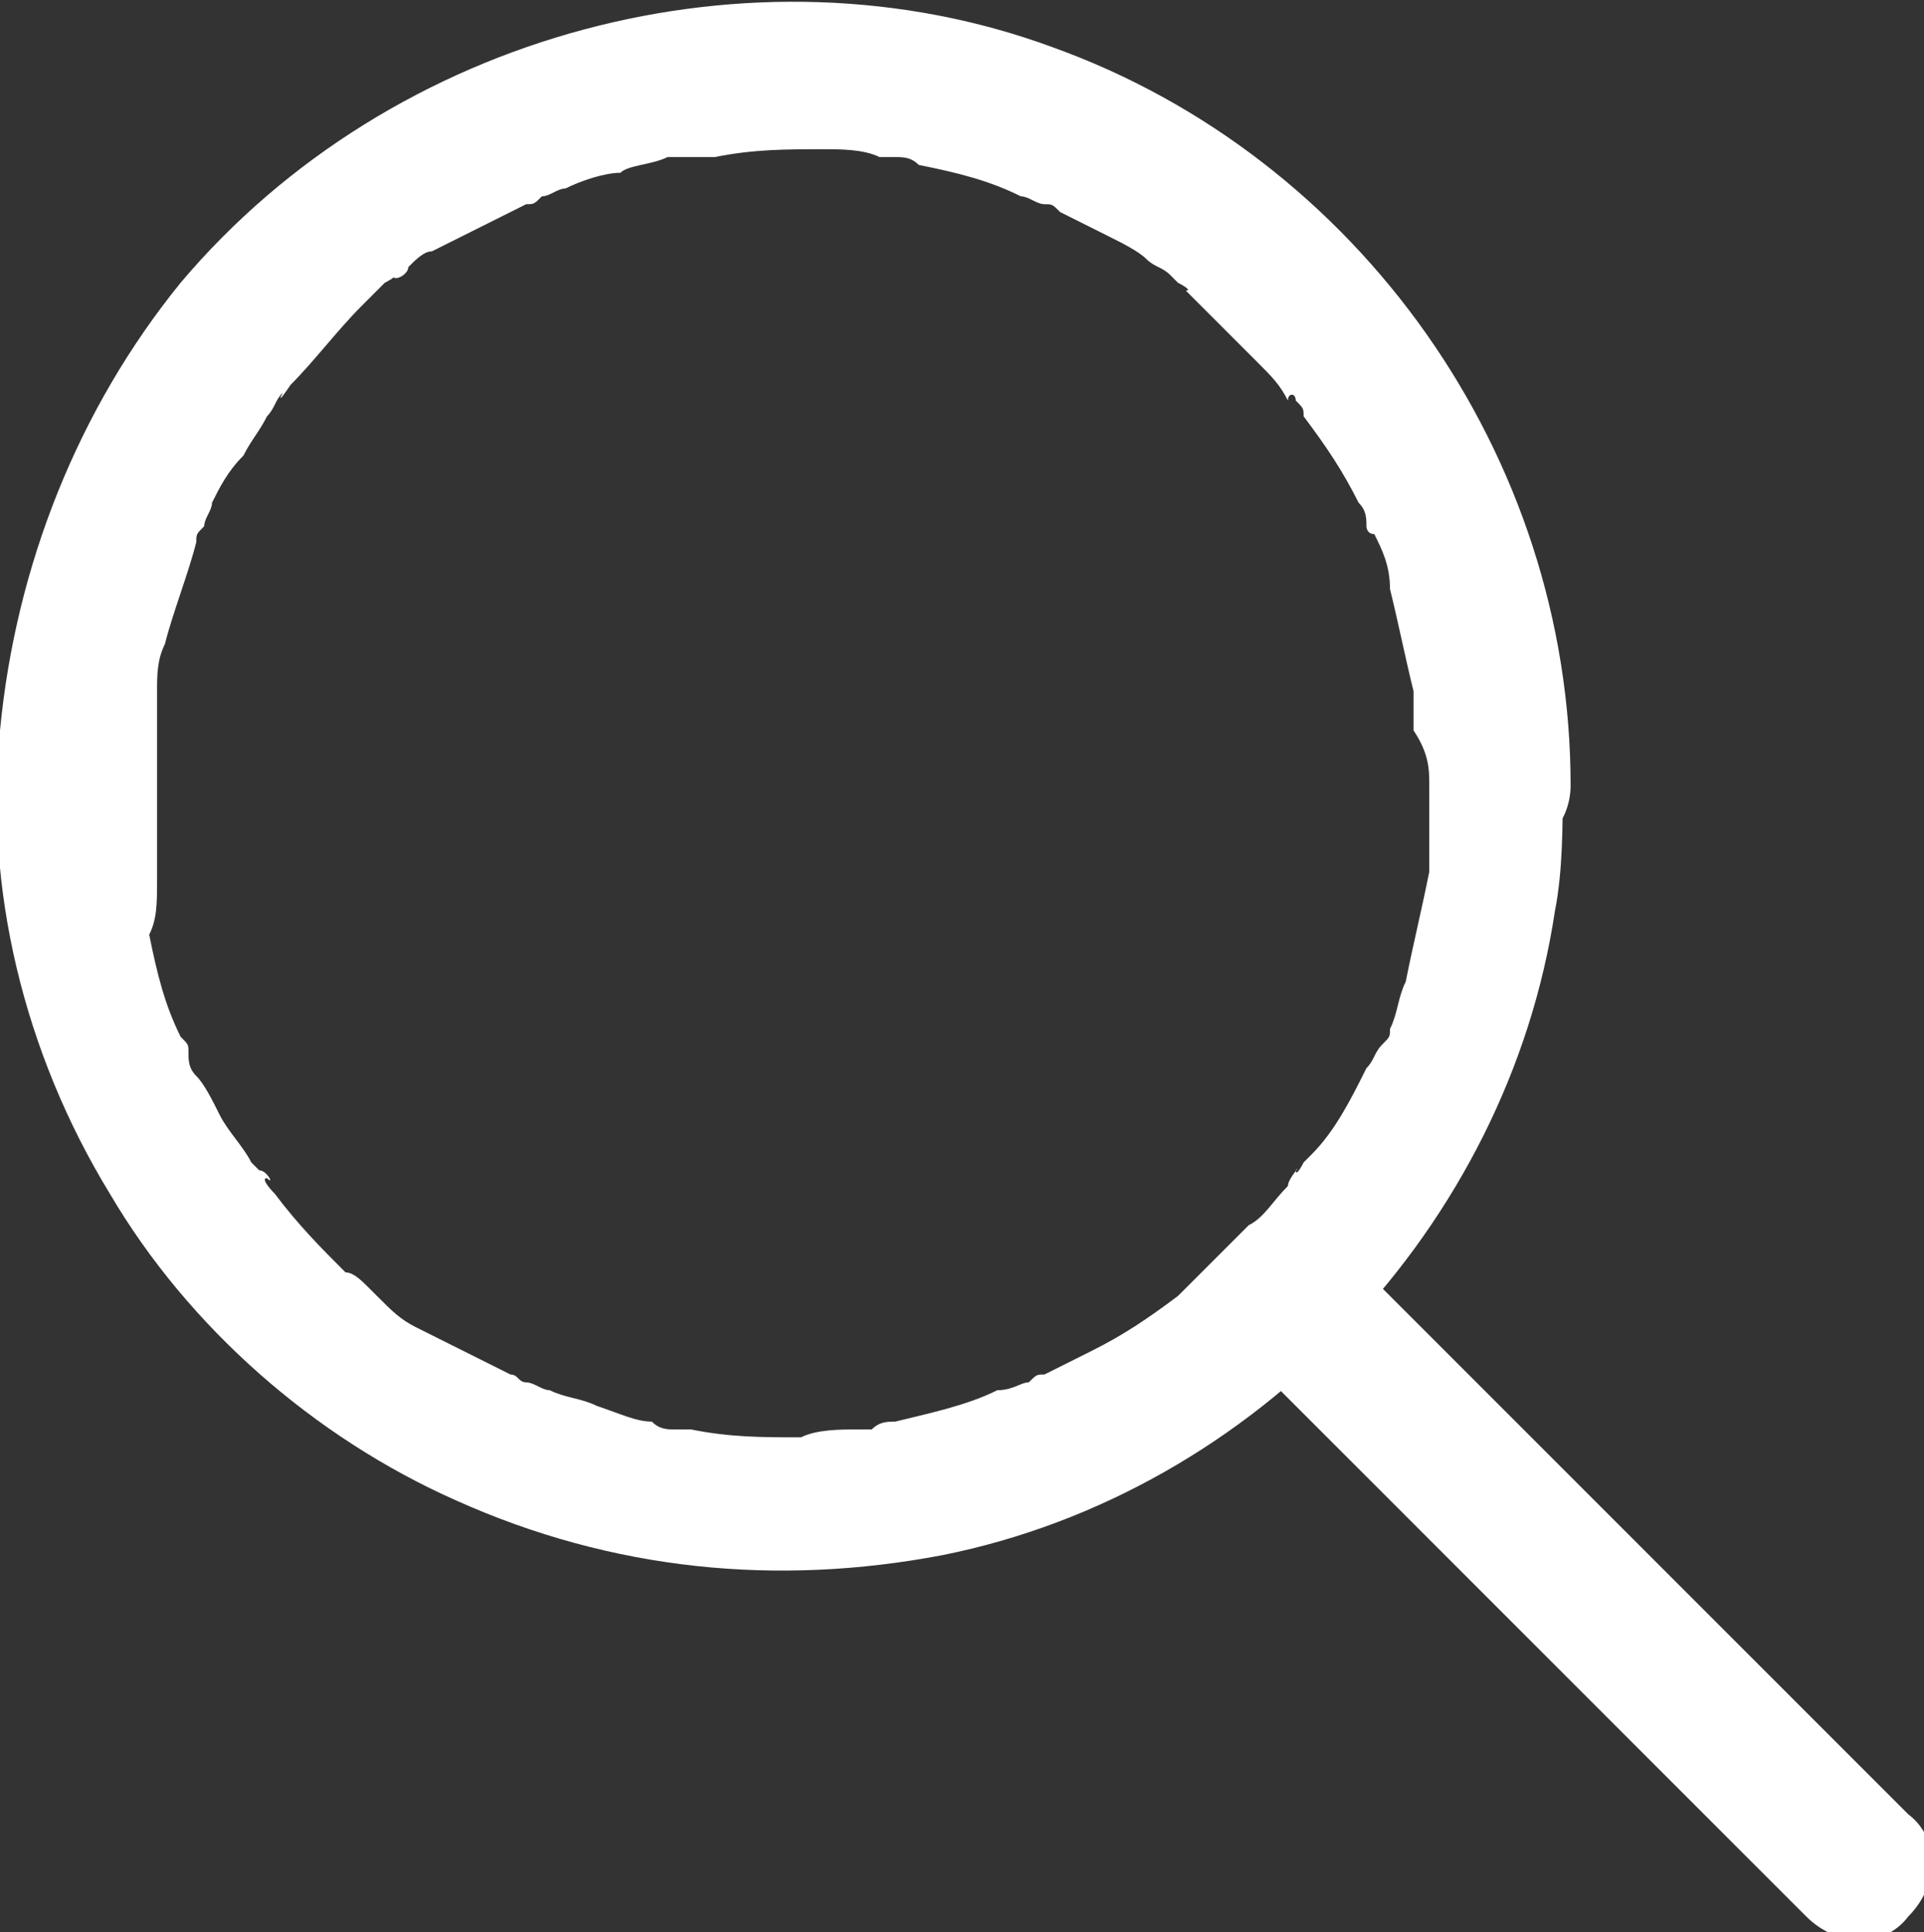
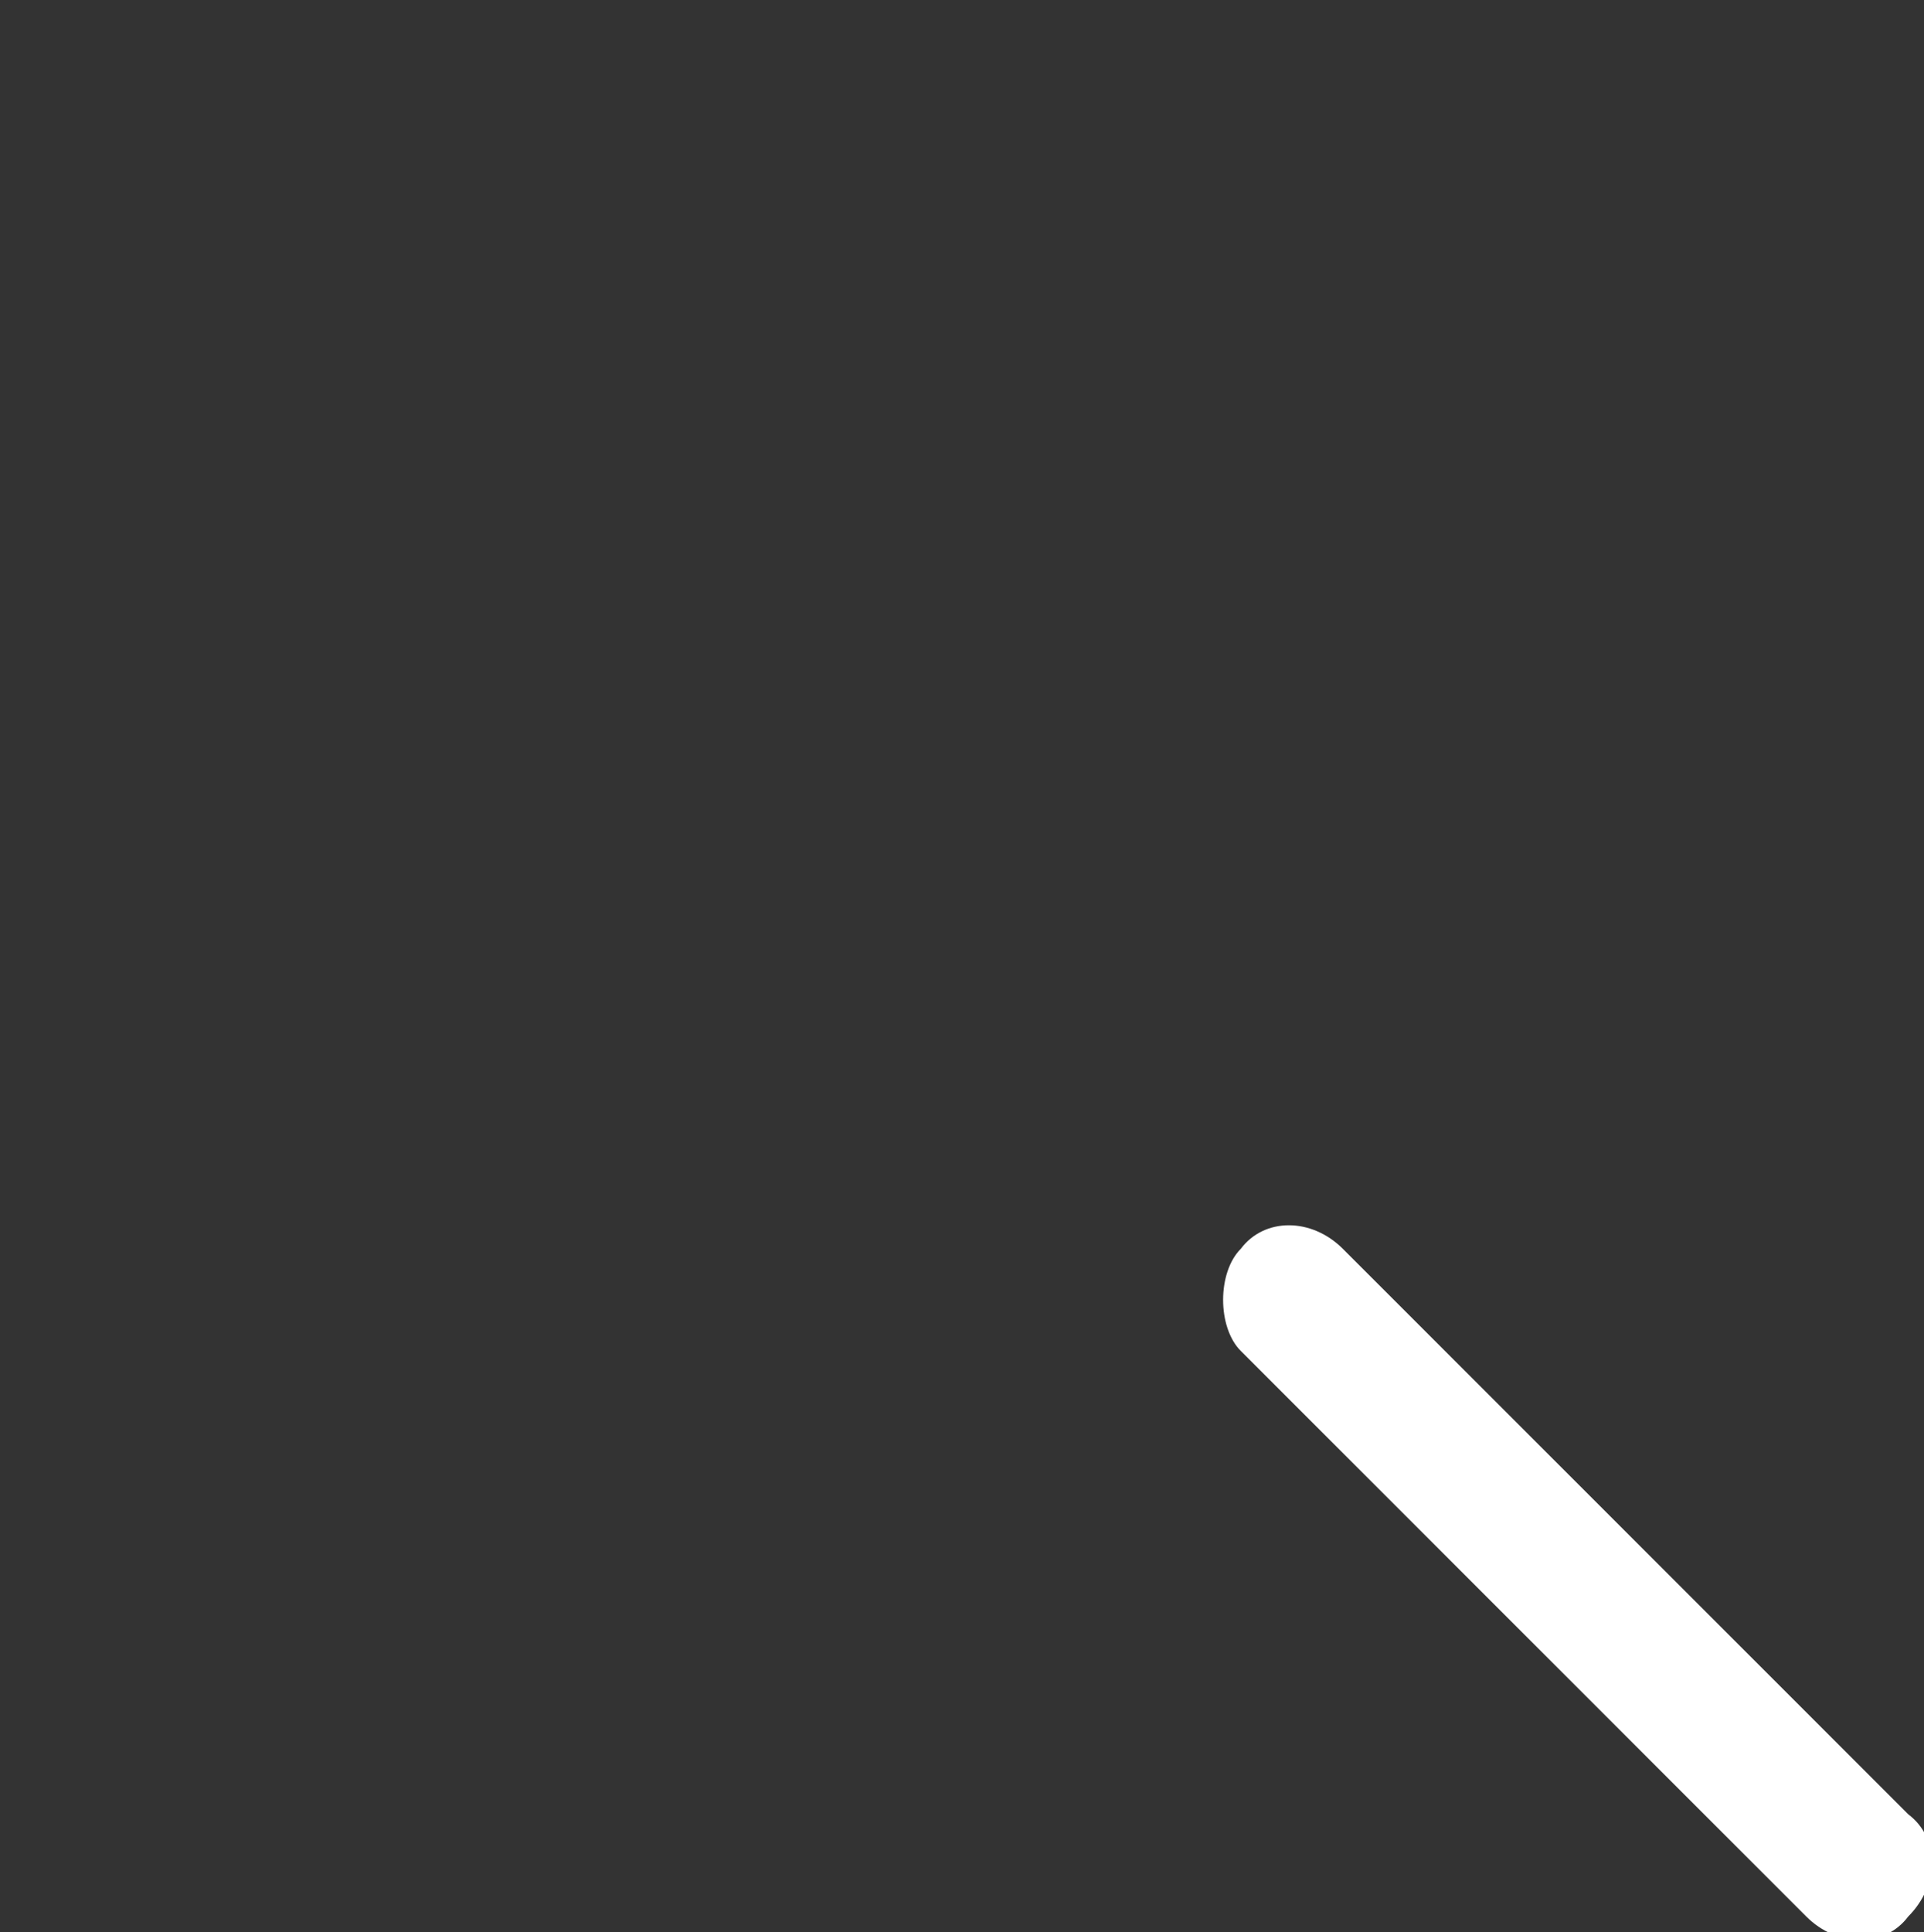
<svg xmlns="http://www.w3.org/2000/svg" version="1.1" id="Layer_1" x="0px" y="0px" viewBox="0 0 24.5 24.6" style="enable-background:new 0 0 24.5 24.6;" xml:space="preserve">
  <rect x="0" y="0" width="24.5" height="24.6" fill="#333333" stroke="none" />
  <style type="text/css">
	.st0{fill:#FFFFFF;}
</style>
  <g>
-     <path class="st0" d="M18.2,10c0,0.2,0,0.5,0,0.7c0,0.1,0,0.2,0,0.3c0,0,0,0.2,0,0c0-0.1,0,0.1,0,0.1c-0.1,0.5-0.2,0.9-0.3,1.4   c-0.1,0.2-0.1,0.4-0.2,0.6c-0.1,0.2,0,0,0,0c0,0.1,0,0.1-0.1,0.2c-0.1,0.1-0.1,0.2-0.2,0.3c-0.2,0.4-0.4,0.8-0.7,1.1   c0,0-0.1,0.1-0.1,0.1c0,0-0.1,0.2-0.1,0.1c0.1-0.1-0.1,0.1-0.1,0.2c-0.2,0.2-0.3,0.4-0.5,0.5c-0.2,0.2-0.3,0.3-0.5,0.5   c-0.1,0.1-0.1,0.1-0.2,0.2c0,0-0.1,0.1-0.1,0.1c0,0-0.2,0.2-0.1,0.1c-0.4,0.3-0.7,0.5-1.1,0.7c-0.2,0.1-0.4,0.2-0.6,0.3   c-0.1,0-0.1,0-0.2,0.1c-0.1,0.1,0.1-0.1,0,0c-0.1,0-0.2,0.1-0.4,0.1c-0.4,0.2-0.9,0.3-1.3,0.4c-0.1,0-0.2,0-0.3,0.1   c-0.1,0-0.1,0-0.2,0c0,0,0.2,0,0,0c-0.2,0-0.5,0-0.7,0.1c-0.5,0-0.9,0-1.4-0.1c-0.2,0,0,0,0,0c-0.1,0-0.1,0-0.2,0   c-0.1,0-0.2,0-0.3-0.1c-0.2,0-0.4-0.1-0.7-0.2c-0.2-0.1-0.4-0.1-0.6-0.2c-0.1,0-0.2-0.1-0.3-0.1c0,0-0.2-0.1,0,0   c-0.1,0-0.1-0.1-0.2-0.1c-0.4-0.2-0.8-0.4-1.2-0.6c-0.2-0.1-0.3-0.2-0.5-0.4c0.1,0.1-0.1-0.1-0.1-0.1c-0.1-0.1-0.2-0.2-0.3-0.2   c-0.3-0.3-0.6-0.6-0.9-1c0,0-0.2-0.2-0.1-0.2c0.1,0.1,0-0.1-0.1-0.1c0,0-0.1-0.1-0.1-0.1c-0.1-0.2-0.3-0.4-0.4-0.6   c-0.1-0.2-0.2-0.4-0.3-0.5c-0.1-0.1-0.1-0.2-0.1-0.3c0-0.1,0-0.1-0.1-0.2c-0.1-0.1,0.1,0.2,0,0c-0.2-0.4-0.3-0.8-0.4-1.3   C2,11.7,2,11.5,2,11.2c0,0,0-0.1,0-0.1c0-0.2,0,0.1,0,0c0-0.1,0-0.3,0-0.4c0-0.5,0-0.9,0-1.4c0-0.1,0-0.2,0-0.3c0-0.2,0,0,0,0   c0-0.1,0-0.1,0-0.2C2,8.6,2,8.4,2.1,8.2c0.1-0.4,0.3-0.9,0.4-1.3c0-0.1,0,0,0,0c0-0.1,0-0.1,0.1-0.2c0-0.1,0.1-0.2,0.1-0.3   C2.8,6.2,2.9,6,3.1,5.8c0.1-0.2,0.2-0.3,0.3-0.5C3.5,5.2,3.5,5.1,3.6,5C3.5,5.2,3.7,4.9,3.7,4.9c0.3-0.3,0.6-0.7,0.9-1   c0.1-0.1,0.1-0.1,0.2-0.2c0,0,0.1-0.1,0.1-0.1c0,0,0.2-0.1,0.1-0.1C5,3.6,5.2,3.5,5.2,3.4c0.1-0.1,0.2-0.2,0.3-0.2   C5.9,3,6.3,2.8,6.7,2.6c0.1,0,0.1,0,0.2-0.1c0,0-0.2,0.1,0,0c0.1,0,0.2-0.1,0.3-0.1c0.2-0.1,0.5-0.2,0.7-0.2C8,2.1,8.3,2.1,8.5,2   C8.6,2,8.7,2,8.8,2c0.1,0,0.1,0,0.2,0c0.1,0-0.1,0,0.1,0c0.5-0.1,0.9-0.1,1.4-0.1c0.2,0,0.5,0,0.7,0.1c0,0,0.2,0,0,0   c0.1,0,0.1,0,0.2,0c0.1,0,0.2,0,0.3,0.1c0.5,0.1,0.9,0.2,1.3,0.4c0.1,0,0.2,0.1,0.3,0.1c0.2,0.1,0,0,0,0c0.1,0,0.1,0,0.2,0.1   c0.2,0.1,0.4,0.2,0.6,0.3c0.2,0.1,0.4,0.2,0.5,0.3c0.1,0.1,0.2,0.1,0.3,0.2c0,0,0.1,0.1,0.1,0.1c0,0,0.2,0.1,0.1,0.1   c-0.1-0.1,0,0,0.1,0.1c0,0,0.1,0.1,0.1,0.1c0.1,0.1,0.1,0.1,0.2,0.2c0.2,0.2,0.3,0.3,0.5,0.5c0.2,0.2,0.3,0.3,0.4,0.5   C16.4,5,16.5,5,16.5,5.1c-0.1-0.1,0,0,0,0c0.1,0.1,0.1,0.1,0.1,0.2c0.3,0.4,0.5,0.7,0.7,1.1c0.1,0.1,0.1,0.2,0.1,0.3   c0,0,0,0.1,0.1,0.1c0.1,0.1-0.1-0.1,0,0c0.1,0.2,0.2,0.4,0.2,0.7c0.1,0.4,0.2,0.9,0.3,1.3c0,0.1,0,0.1,0,0.2c0,0,0-0.2,0,0   c0,0.1,0,0.2,0,0.3C18.2,9.6,18.2,9.8,18.2,10c0,0.5,0.4,1,0.9,0.9c0.5,0,0.9-0.4,0.9-0.9c0-4.2-2.7-8-6.6-9.4   C9.6-0.8,5,0.4,2.3,3.6C1,5.2,0.2,7.2,0,9.3c-0.2,2,0.3,4.1,1.4,5.9c1,1.7,2.6,3.1,4.4,3.9c2,0.9,4.1,1.1,6.2,0.7   c4-0.8,7.2-4.2,7.8-8.2c0.1-0.5,0.1-1.1,0.1-1.6c0-0.5-0.4-1-0.9-0.9C18.6,9.1,18.2,9.5,18.2,10L18.2,10z" />
    <path class="st0" d="M15.8,17.2l6.3,6.3c0.3,0.3,0.6,0.6,0.9,0.9c0.4,0.4,1,0.4,1.3,0c0.4-0.4,0.4-1,0-1.3   c-2.1-2.1-4.2-4.2-6.3-6.3c-0.3-0.3-0.6-0.6-0.9-0.9c-0.4-0.4-1-0.4-1.3,0C15.5,16.2,15.5,16.9,15.8,17.2z" />
  </g>
</svg>